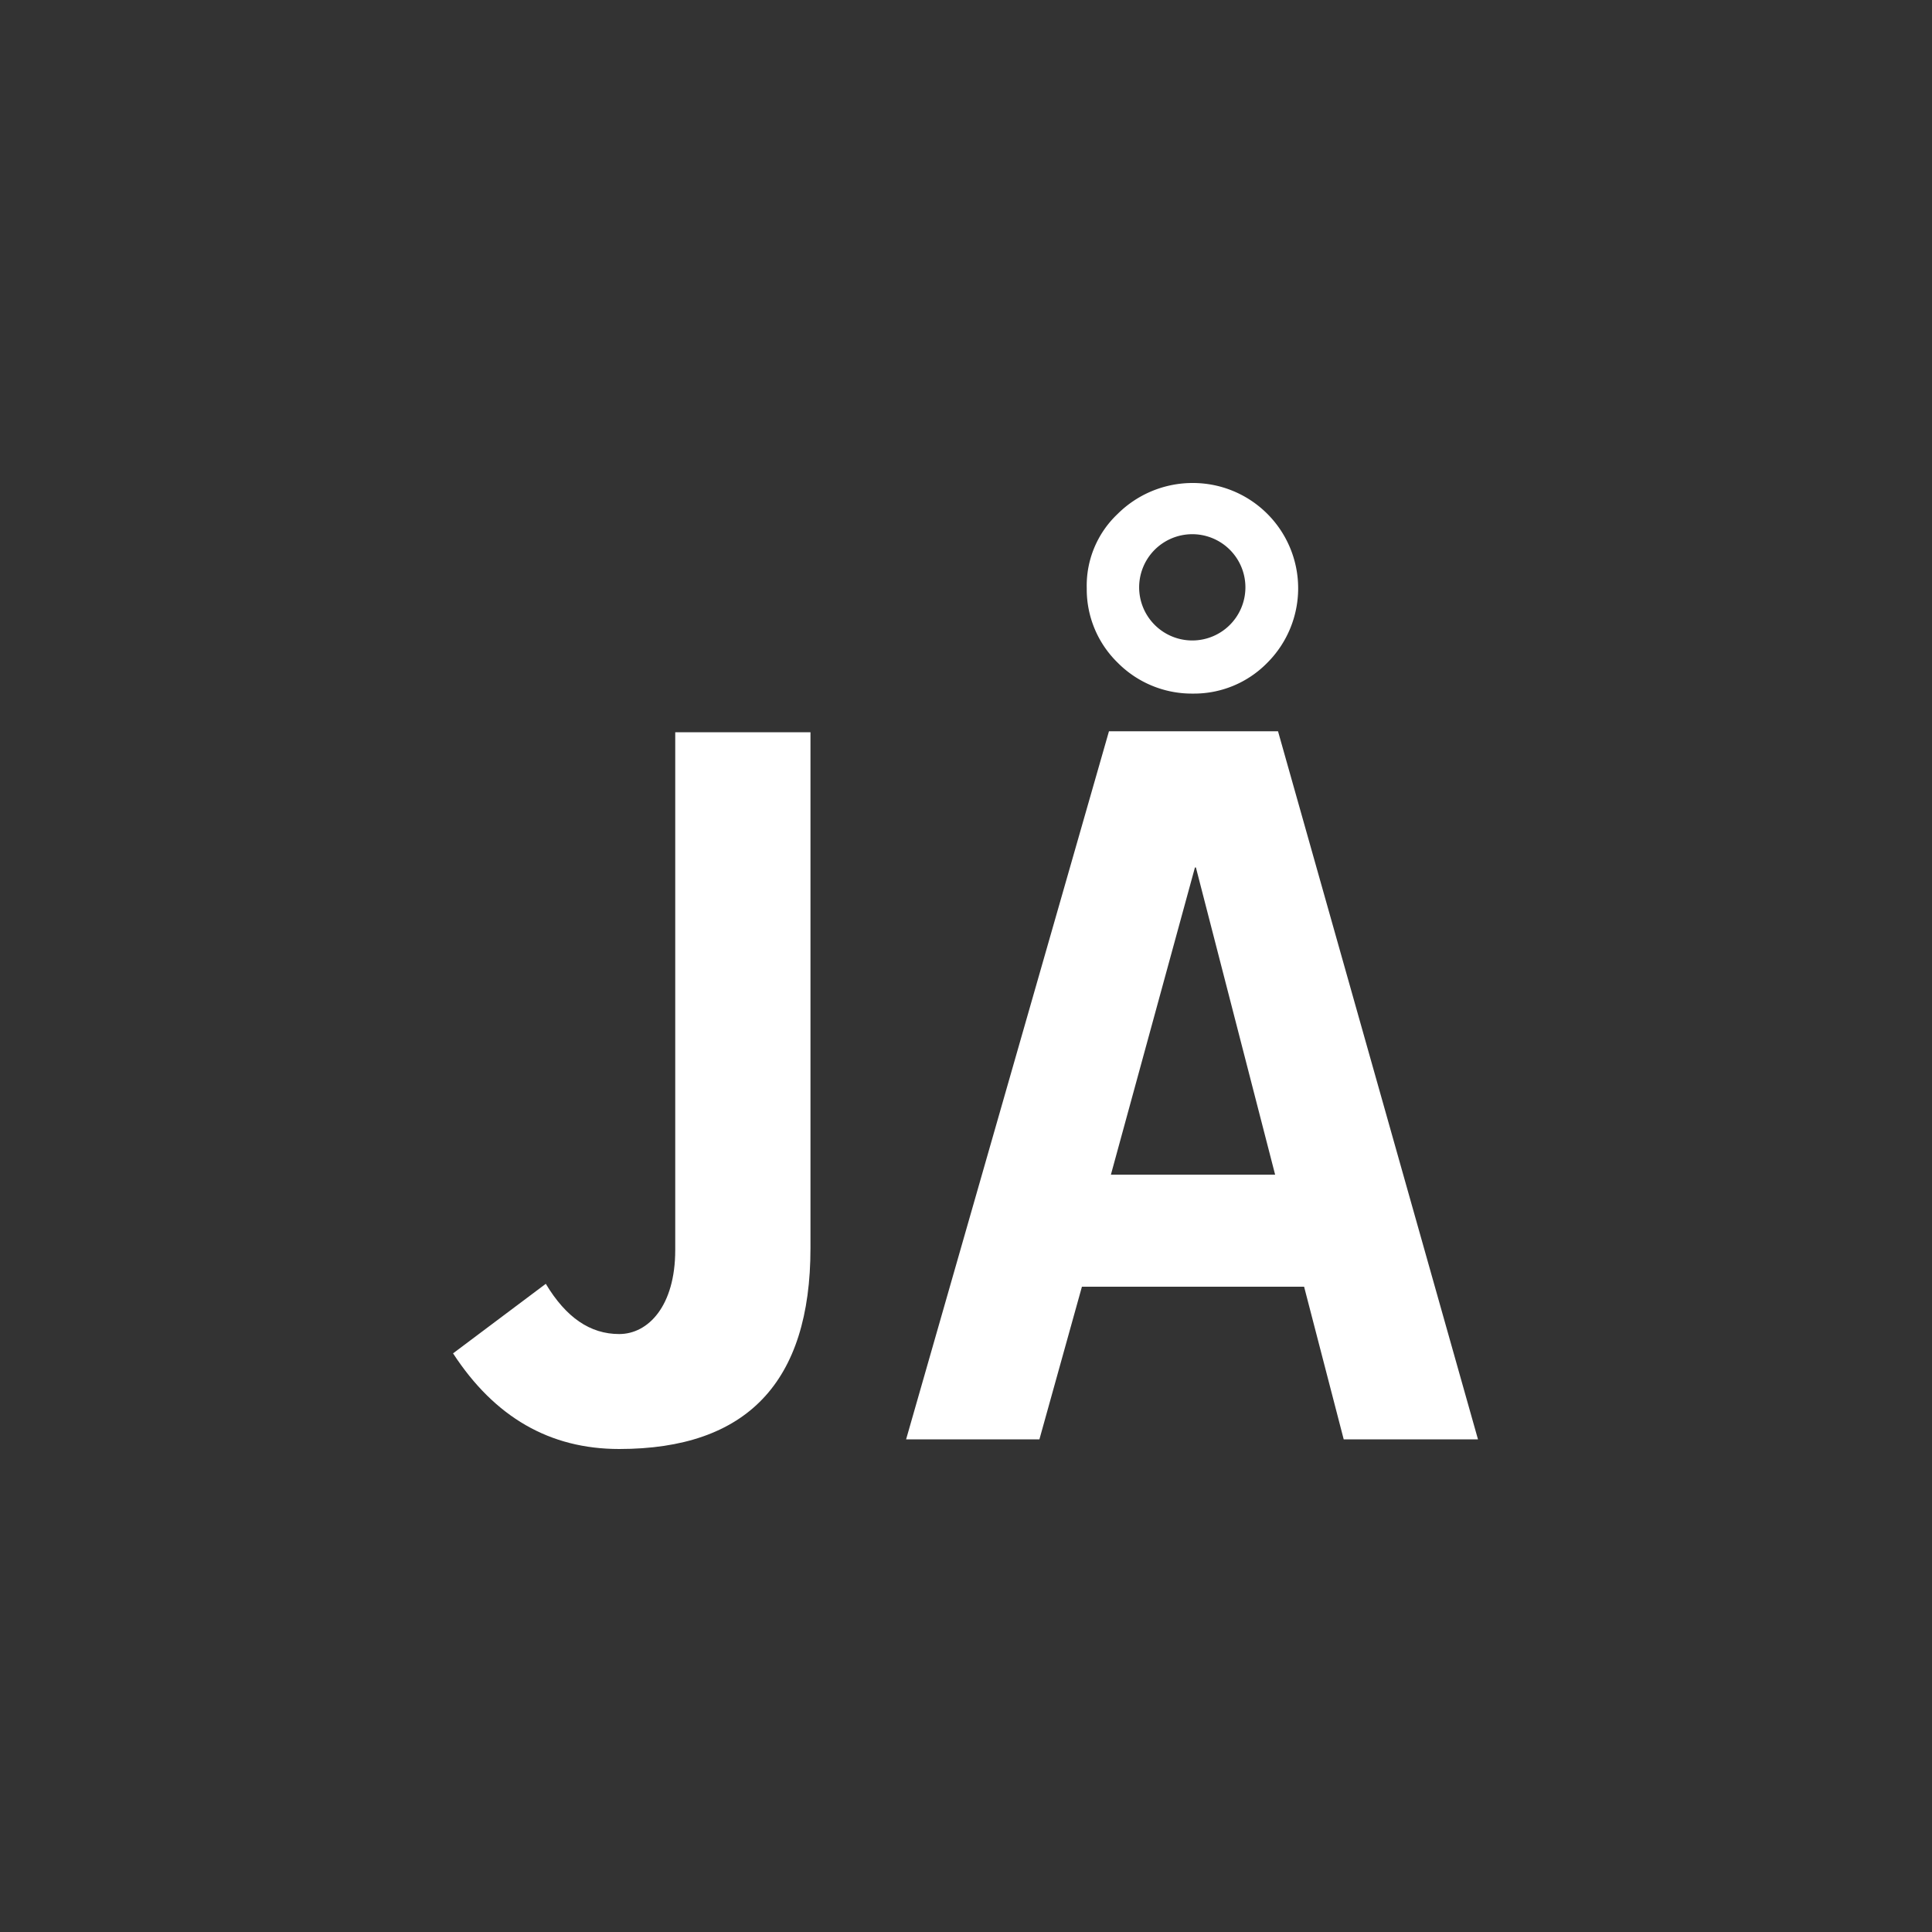
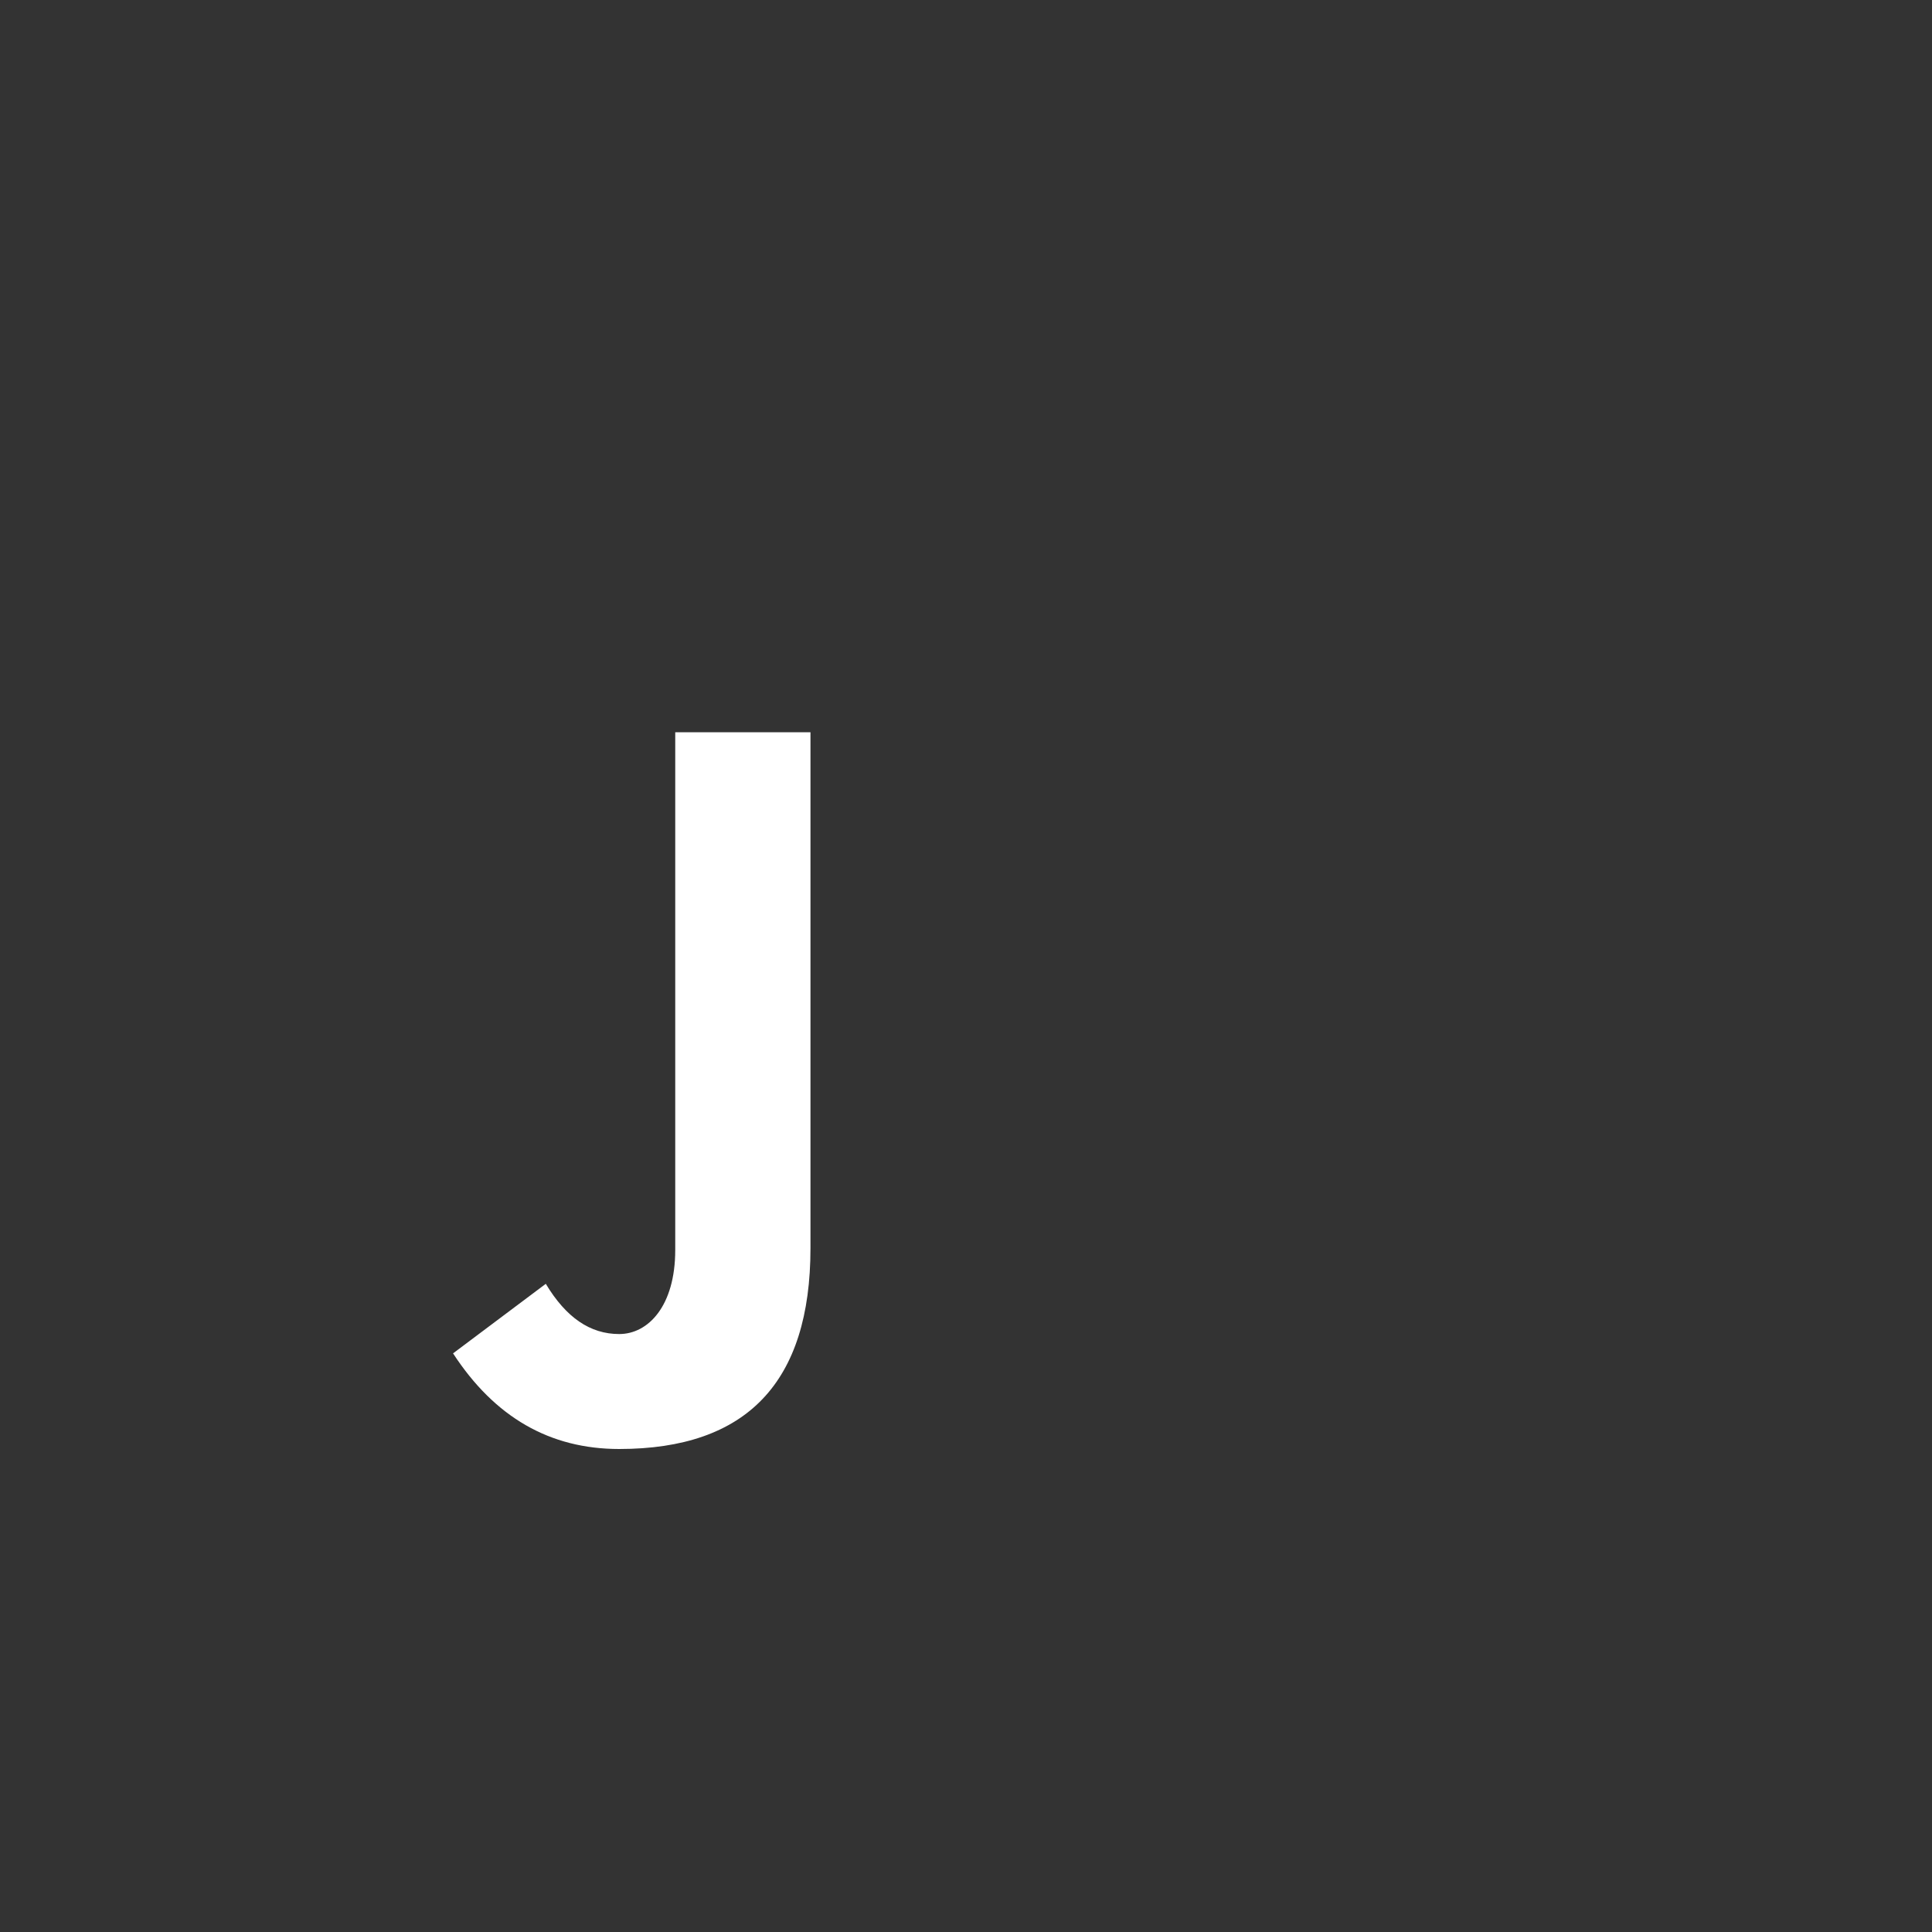
<svg xmlns="http://www.w3.org/2000/svg" id="Layer_1" data-name="Layer 1" viewBox="0 0 200 200">
  <rect x="0" y="0" width="200" height="200" fill="#333333" stroke="none" />
  <defs>
    <style>.cls-1{fill:#fff;}</style>
  </defs>
  <title>y7</title>
  <path class="cls-1" d="M83.9,75.8v53.4c0,13.9-6.6,20.8-19.8,20.8-7.2,0-12.9-3.3-17.2-9.9l9.6-7.2c2.1,3.5,4.6,5.2,7.6,5.2s5.8-2.9,5.8-8.7V75.8h14" />
-   <path class="cls-1" d="M123.5,66.3a5.5,5.5,0,0,0,3.9-9.3,5.5,5.5,0,1,0-3.9,9.3m-7.8-13.1a11,11,0,0,1,7.8-3.2,10.9,10.9,0,0,1,7.7,18.6,10.6,10.6,0,0,1-7.7,3.2,10.8,10.8,0,0,1-7.8-3.2,10.6,10.6,0,0,1-3.2-7.7,10.2,10.2,0,0,1,3.2-7.7m16.6,22.5L153,149H139.1L135,133.2H112L107.6,149H93.8l21-73.3h17.5m-8.6,14.1L115,121.6h17l-8.2-31.8h-0.1" />
</svg>